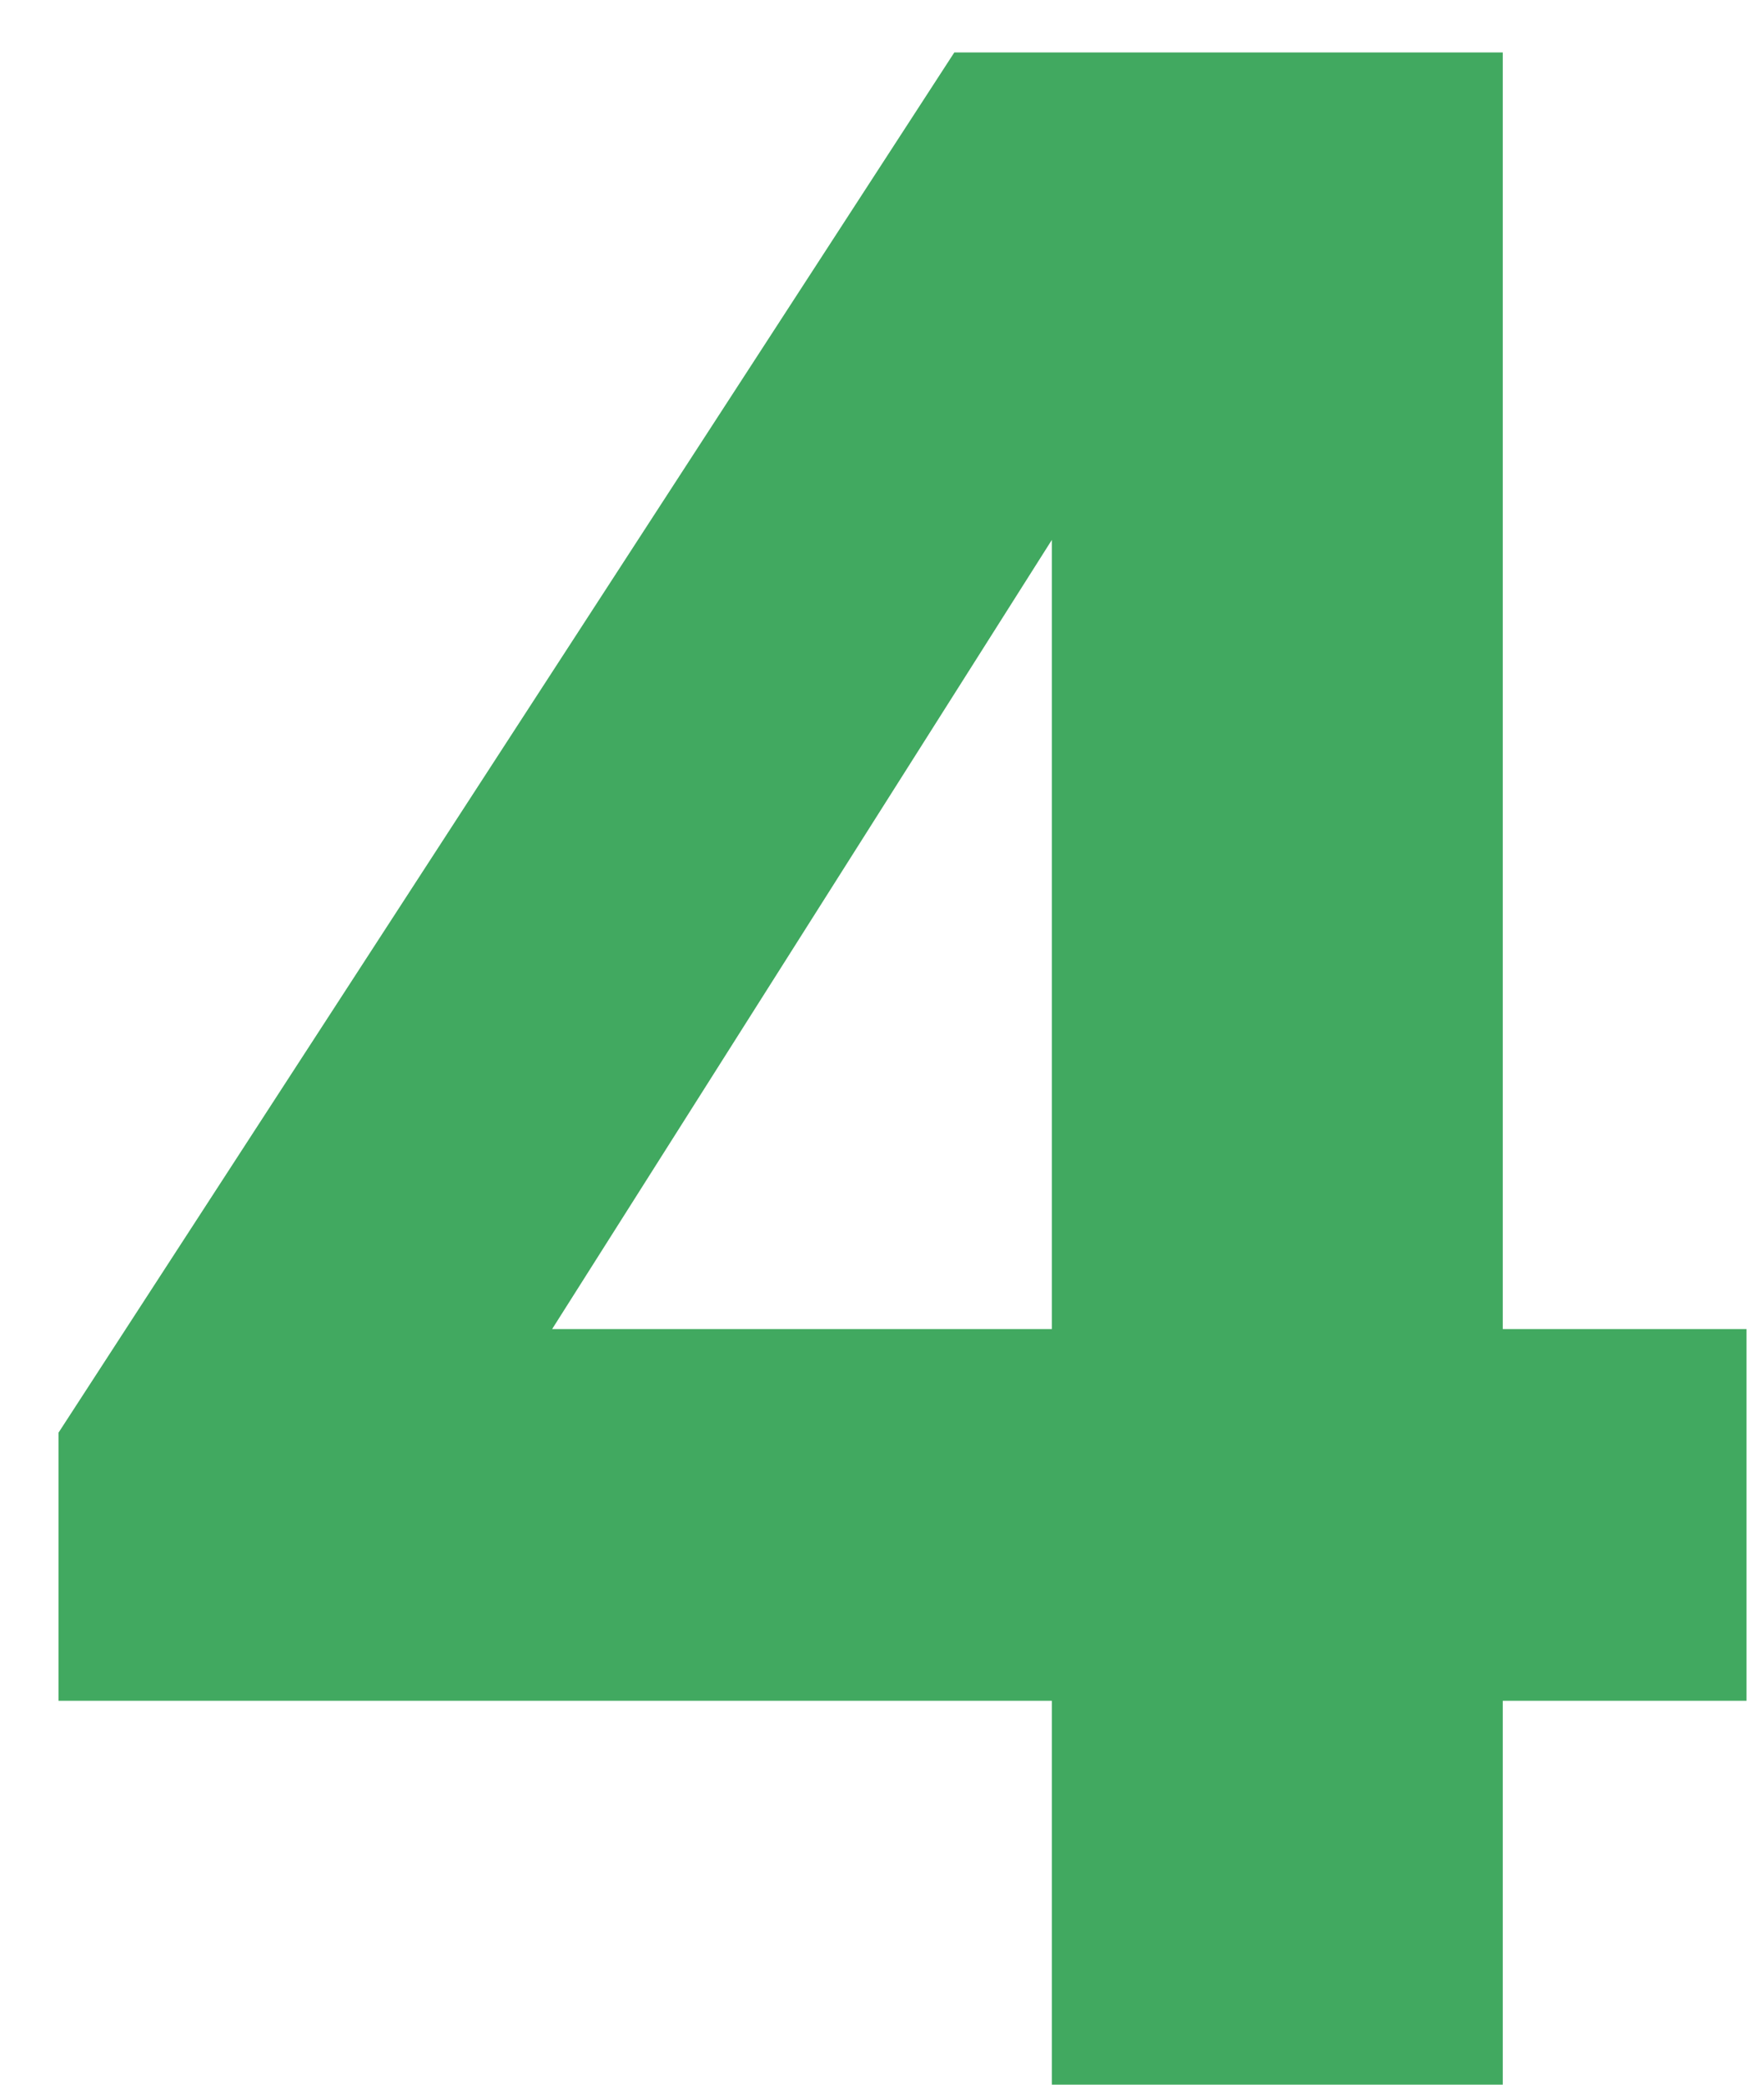
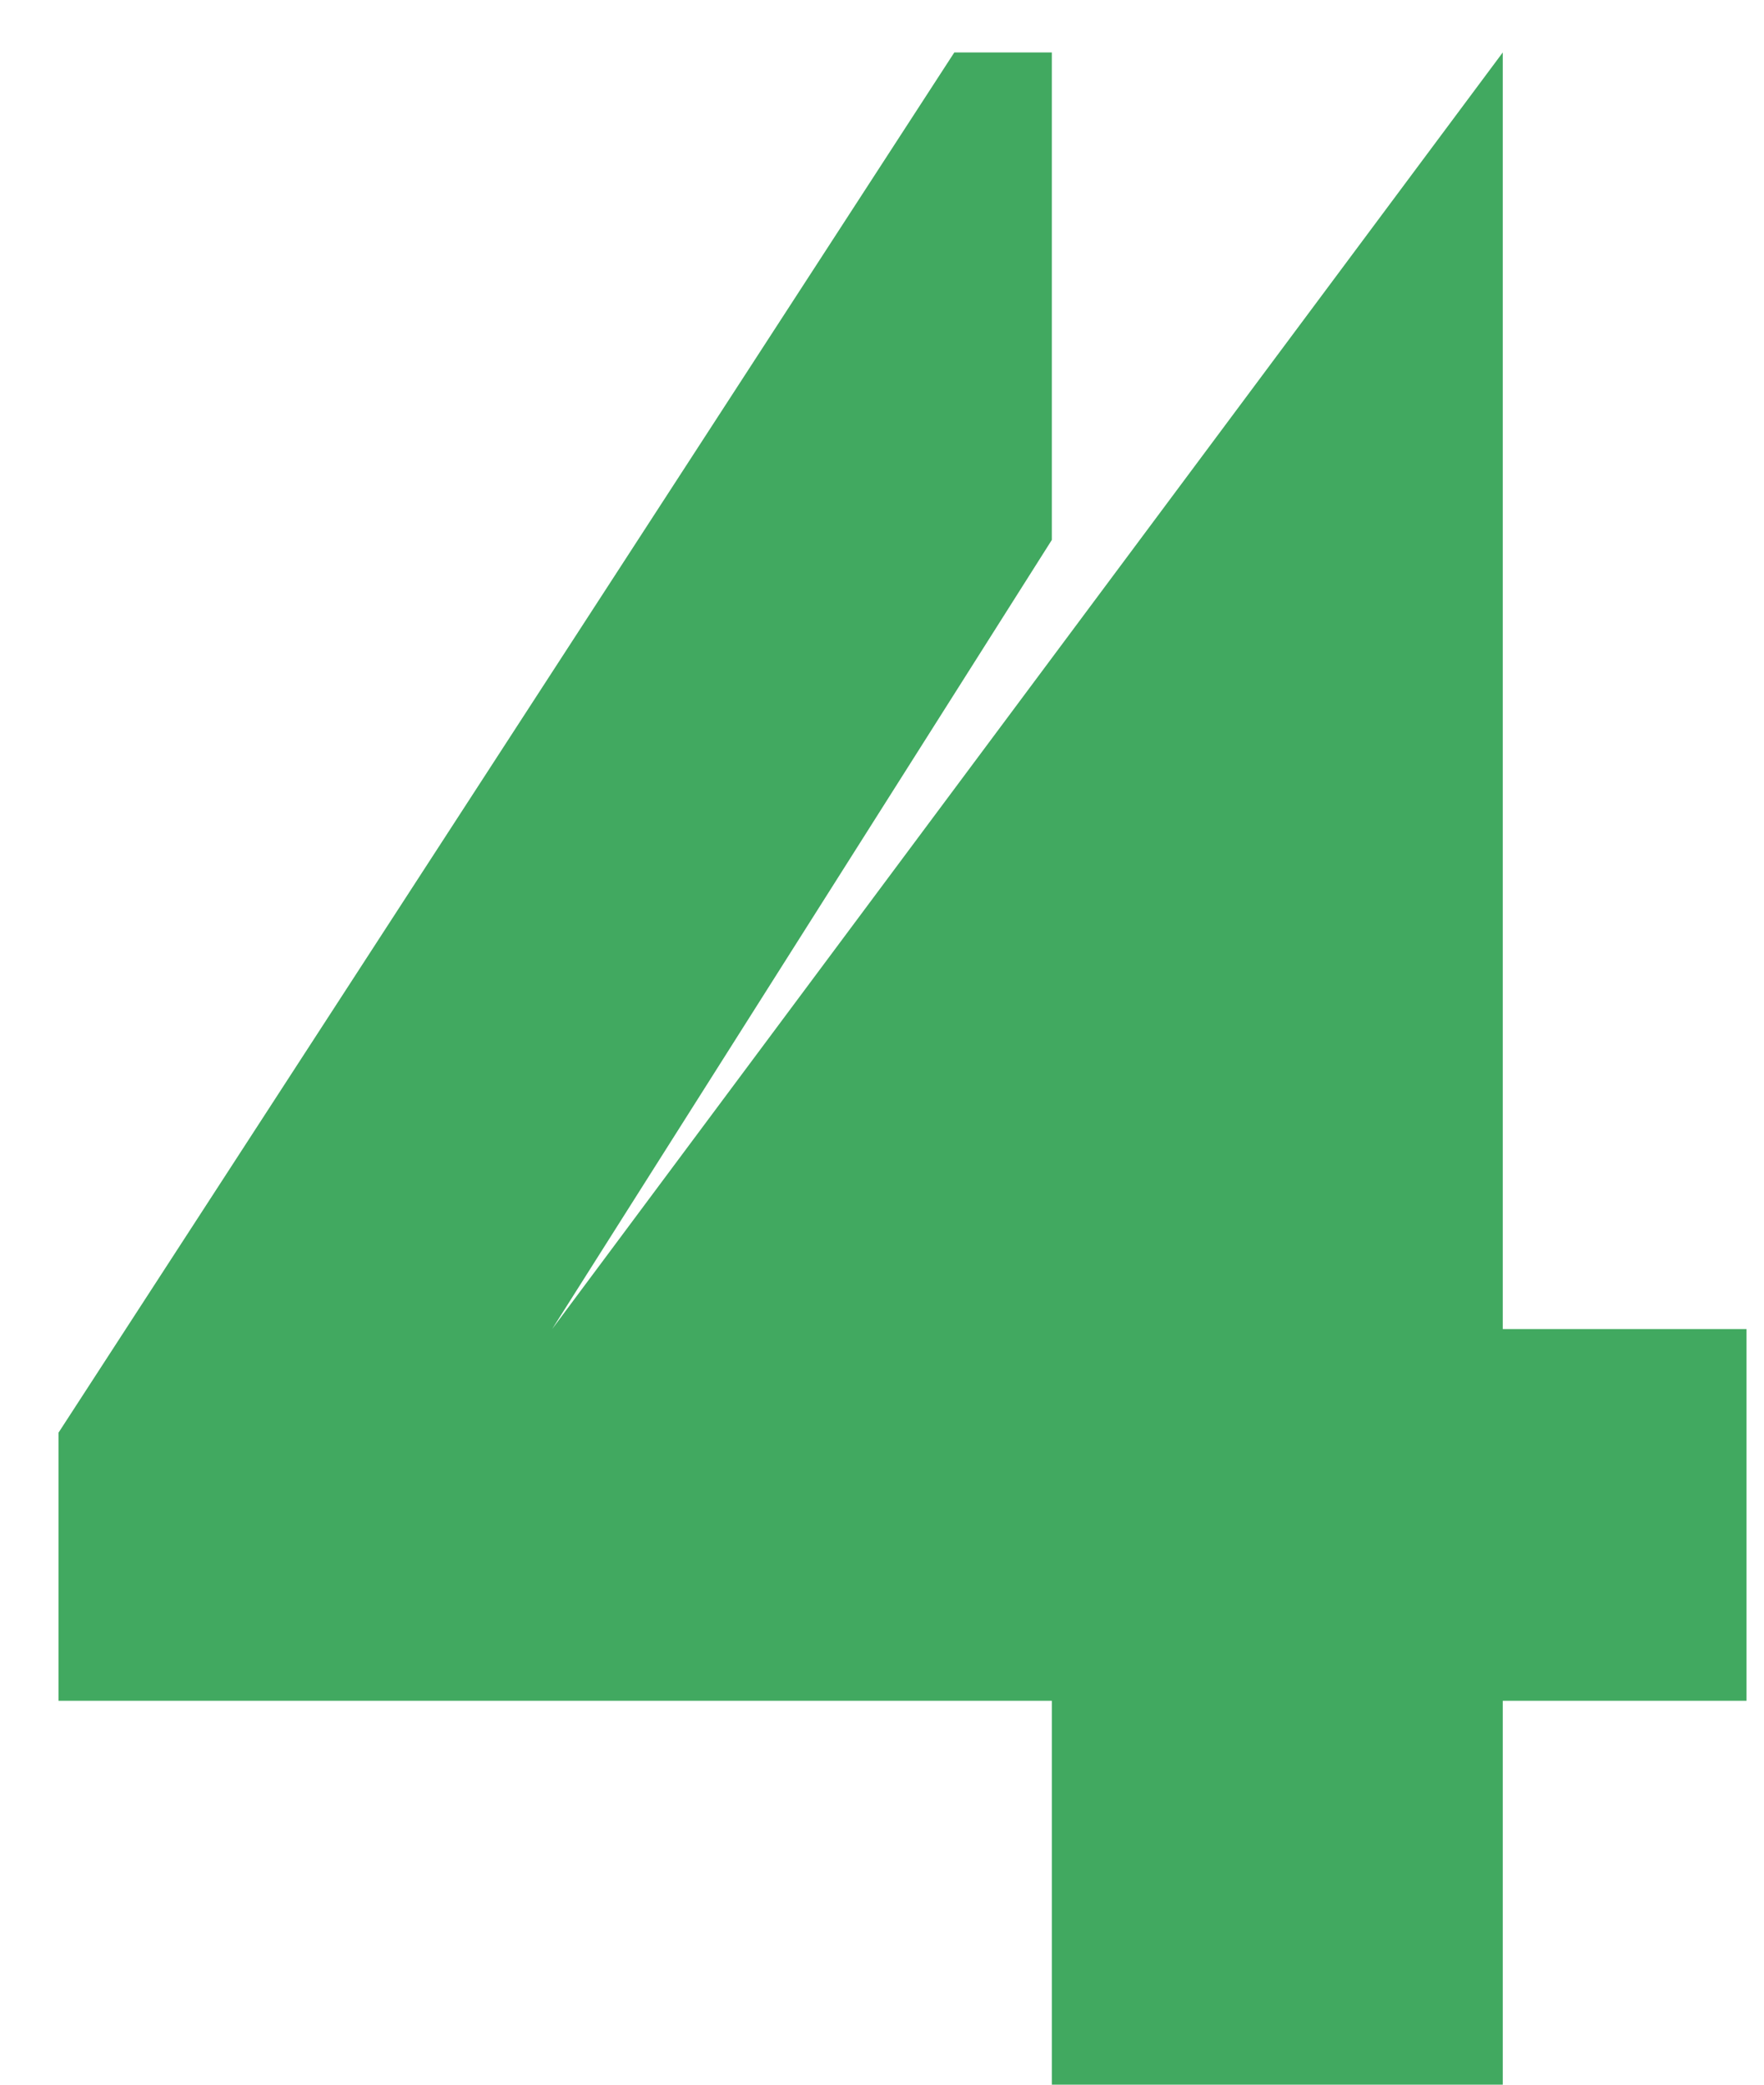
<svg xmlns="http://www.w3.org/2000/svg" width="22" height="26" viewBox="0 0 22 26" fill="none">
-   <path d="M18.742 0.654V16.576H21.782V21.212H18.742V26H13.118V21.212H0.73V17.868L11.902 0.654H18.742ZM6.886 16.576H13.118V6.734L6.886 16.576Z" fill="#41A960" />
+   <path d="M18.742 0.654V16.576H21.782V21.212H18.742V26H13.118V21.212H0.73V17.868L11.902 0.654H18.742ZH13.118V6.734L6.886 16.576Z" fill="#41A960" />
</svg>